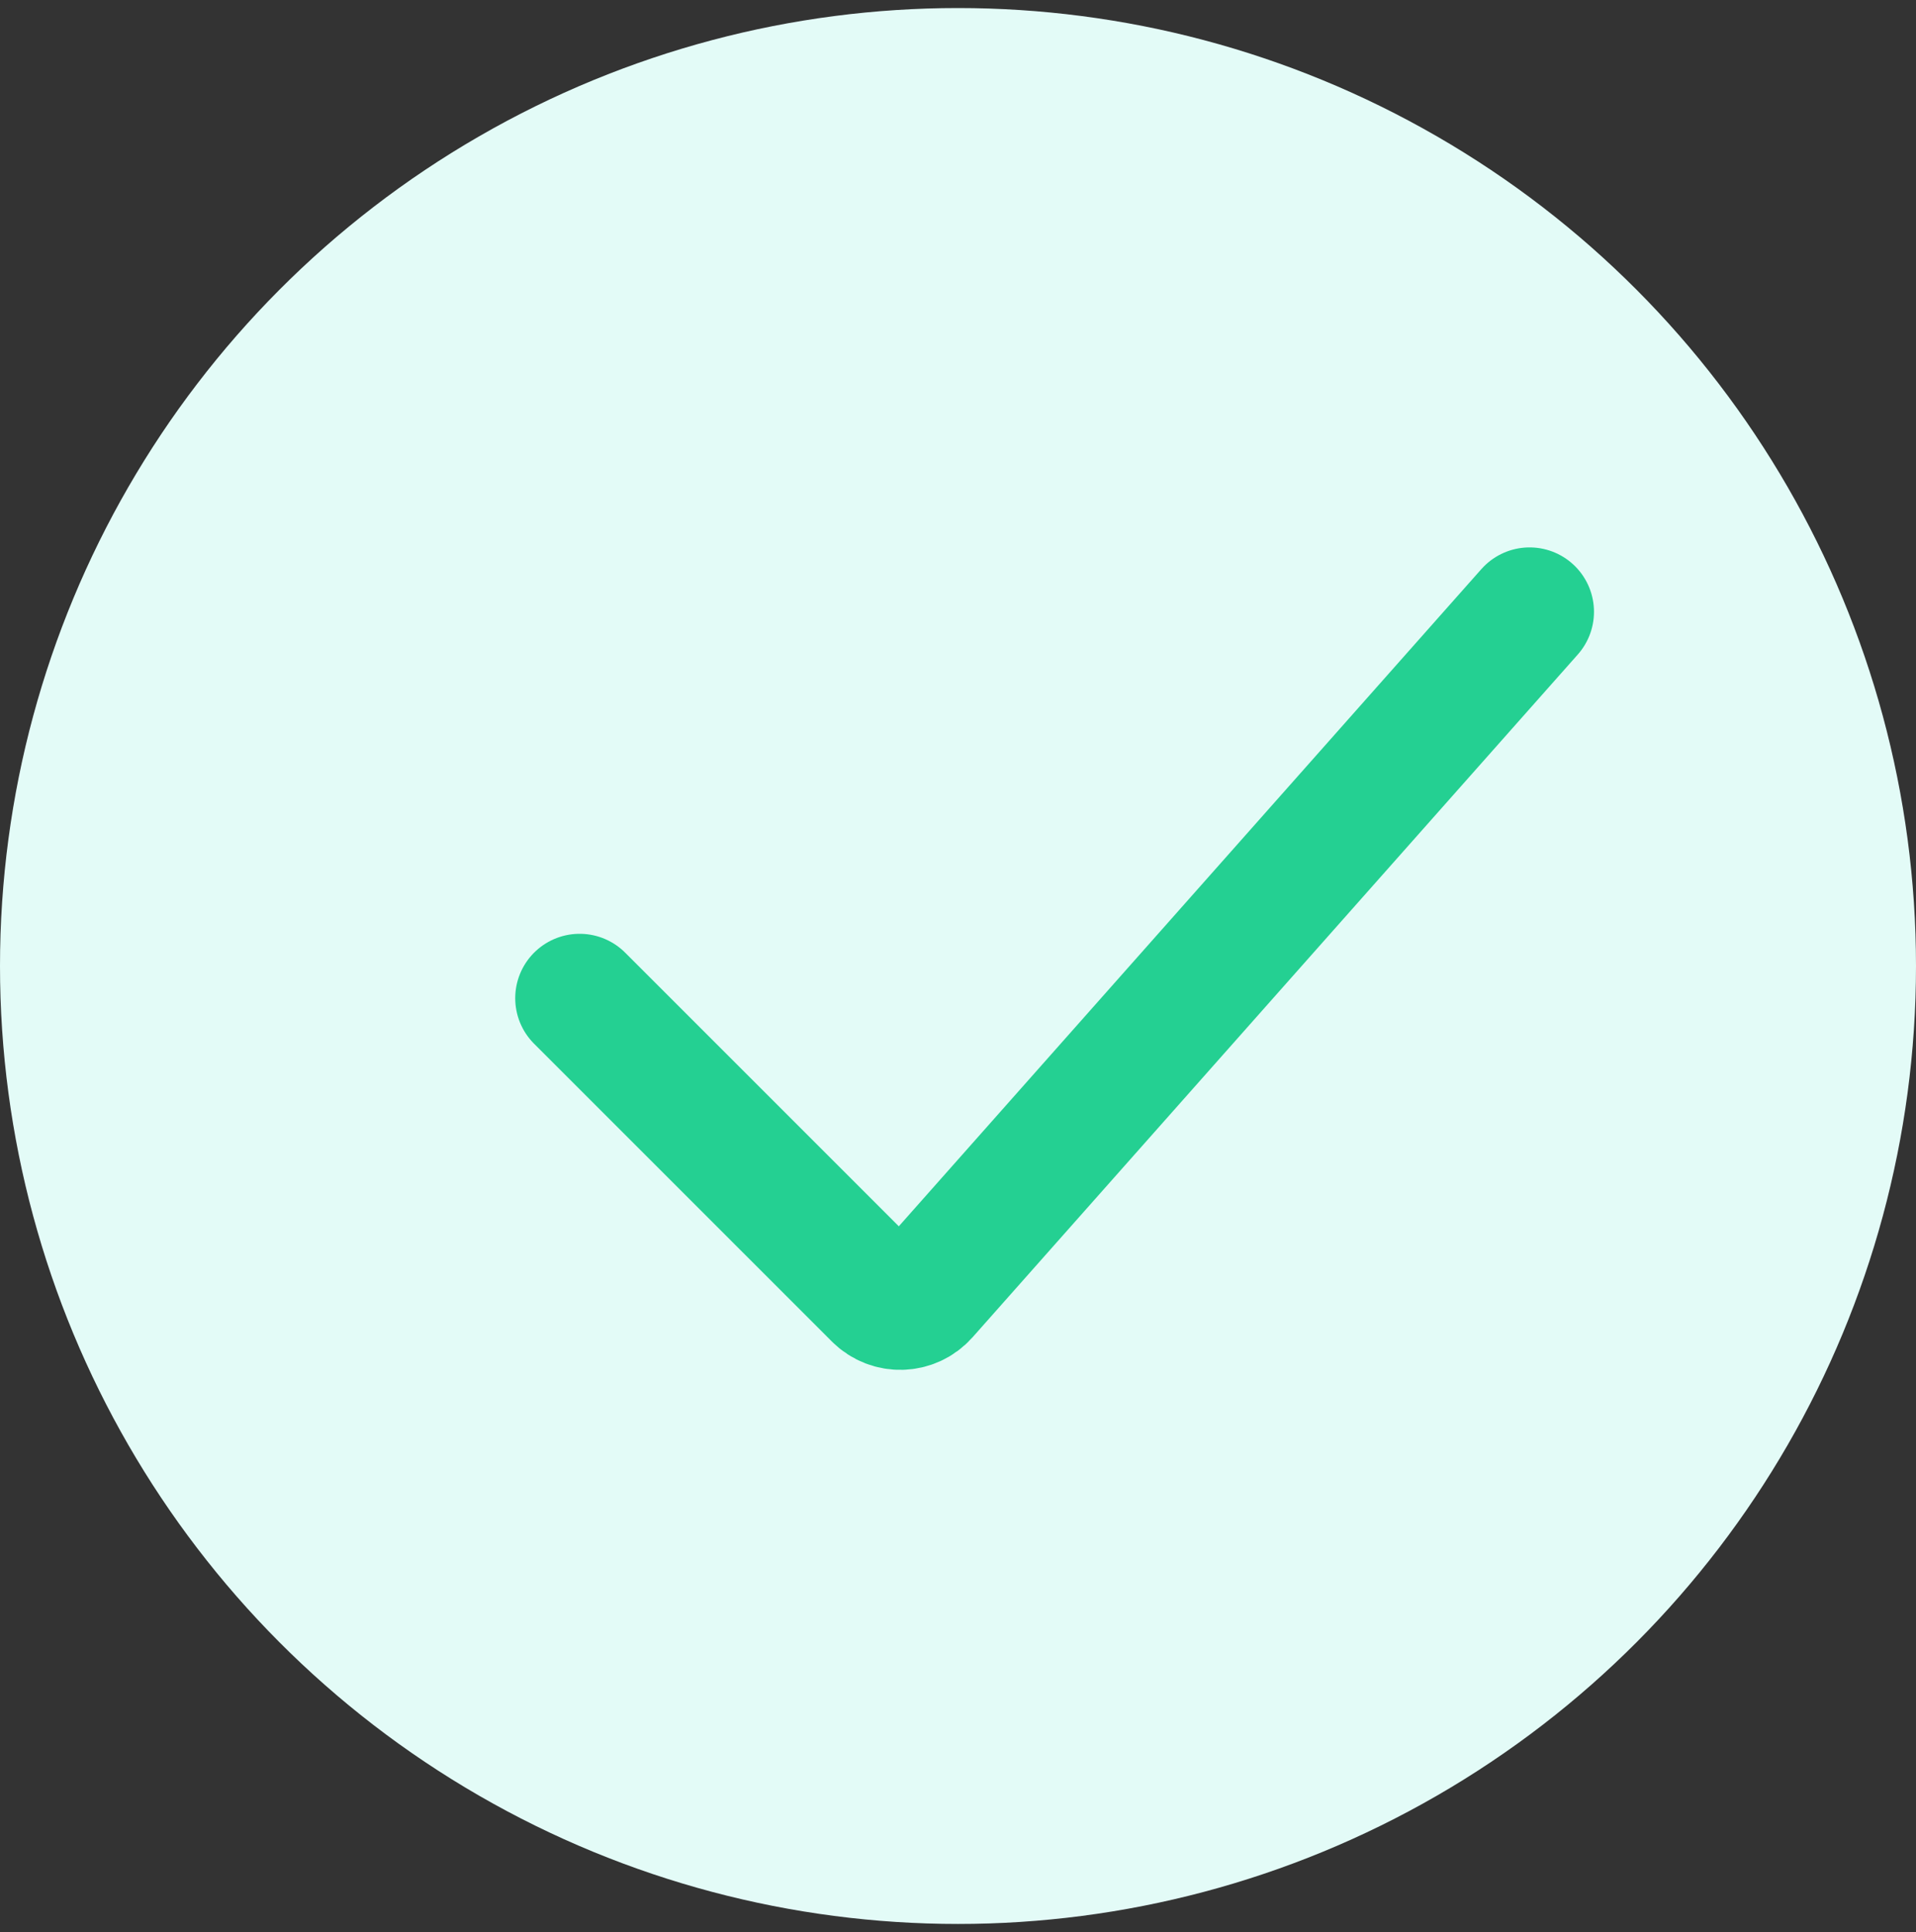
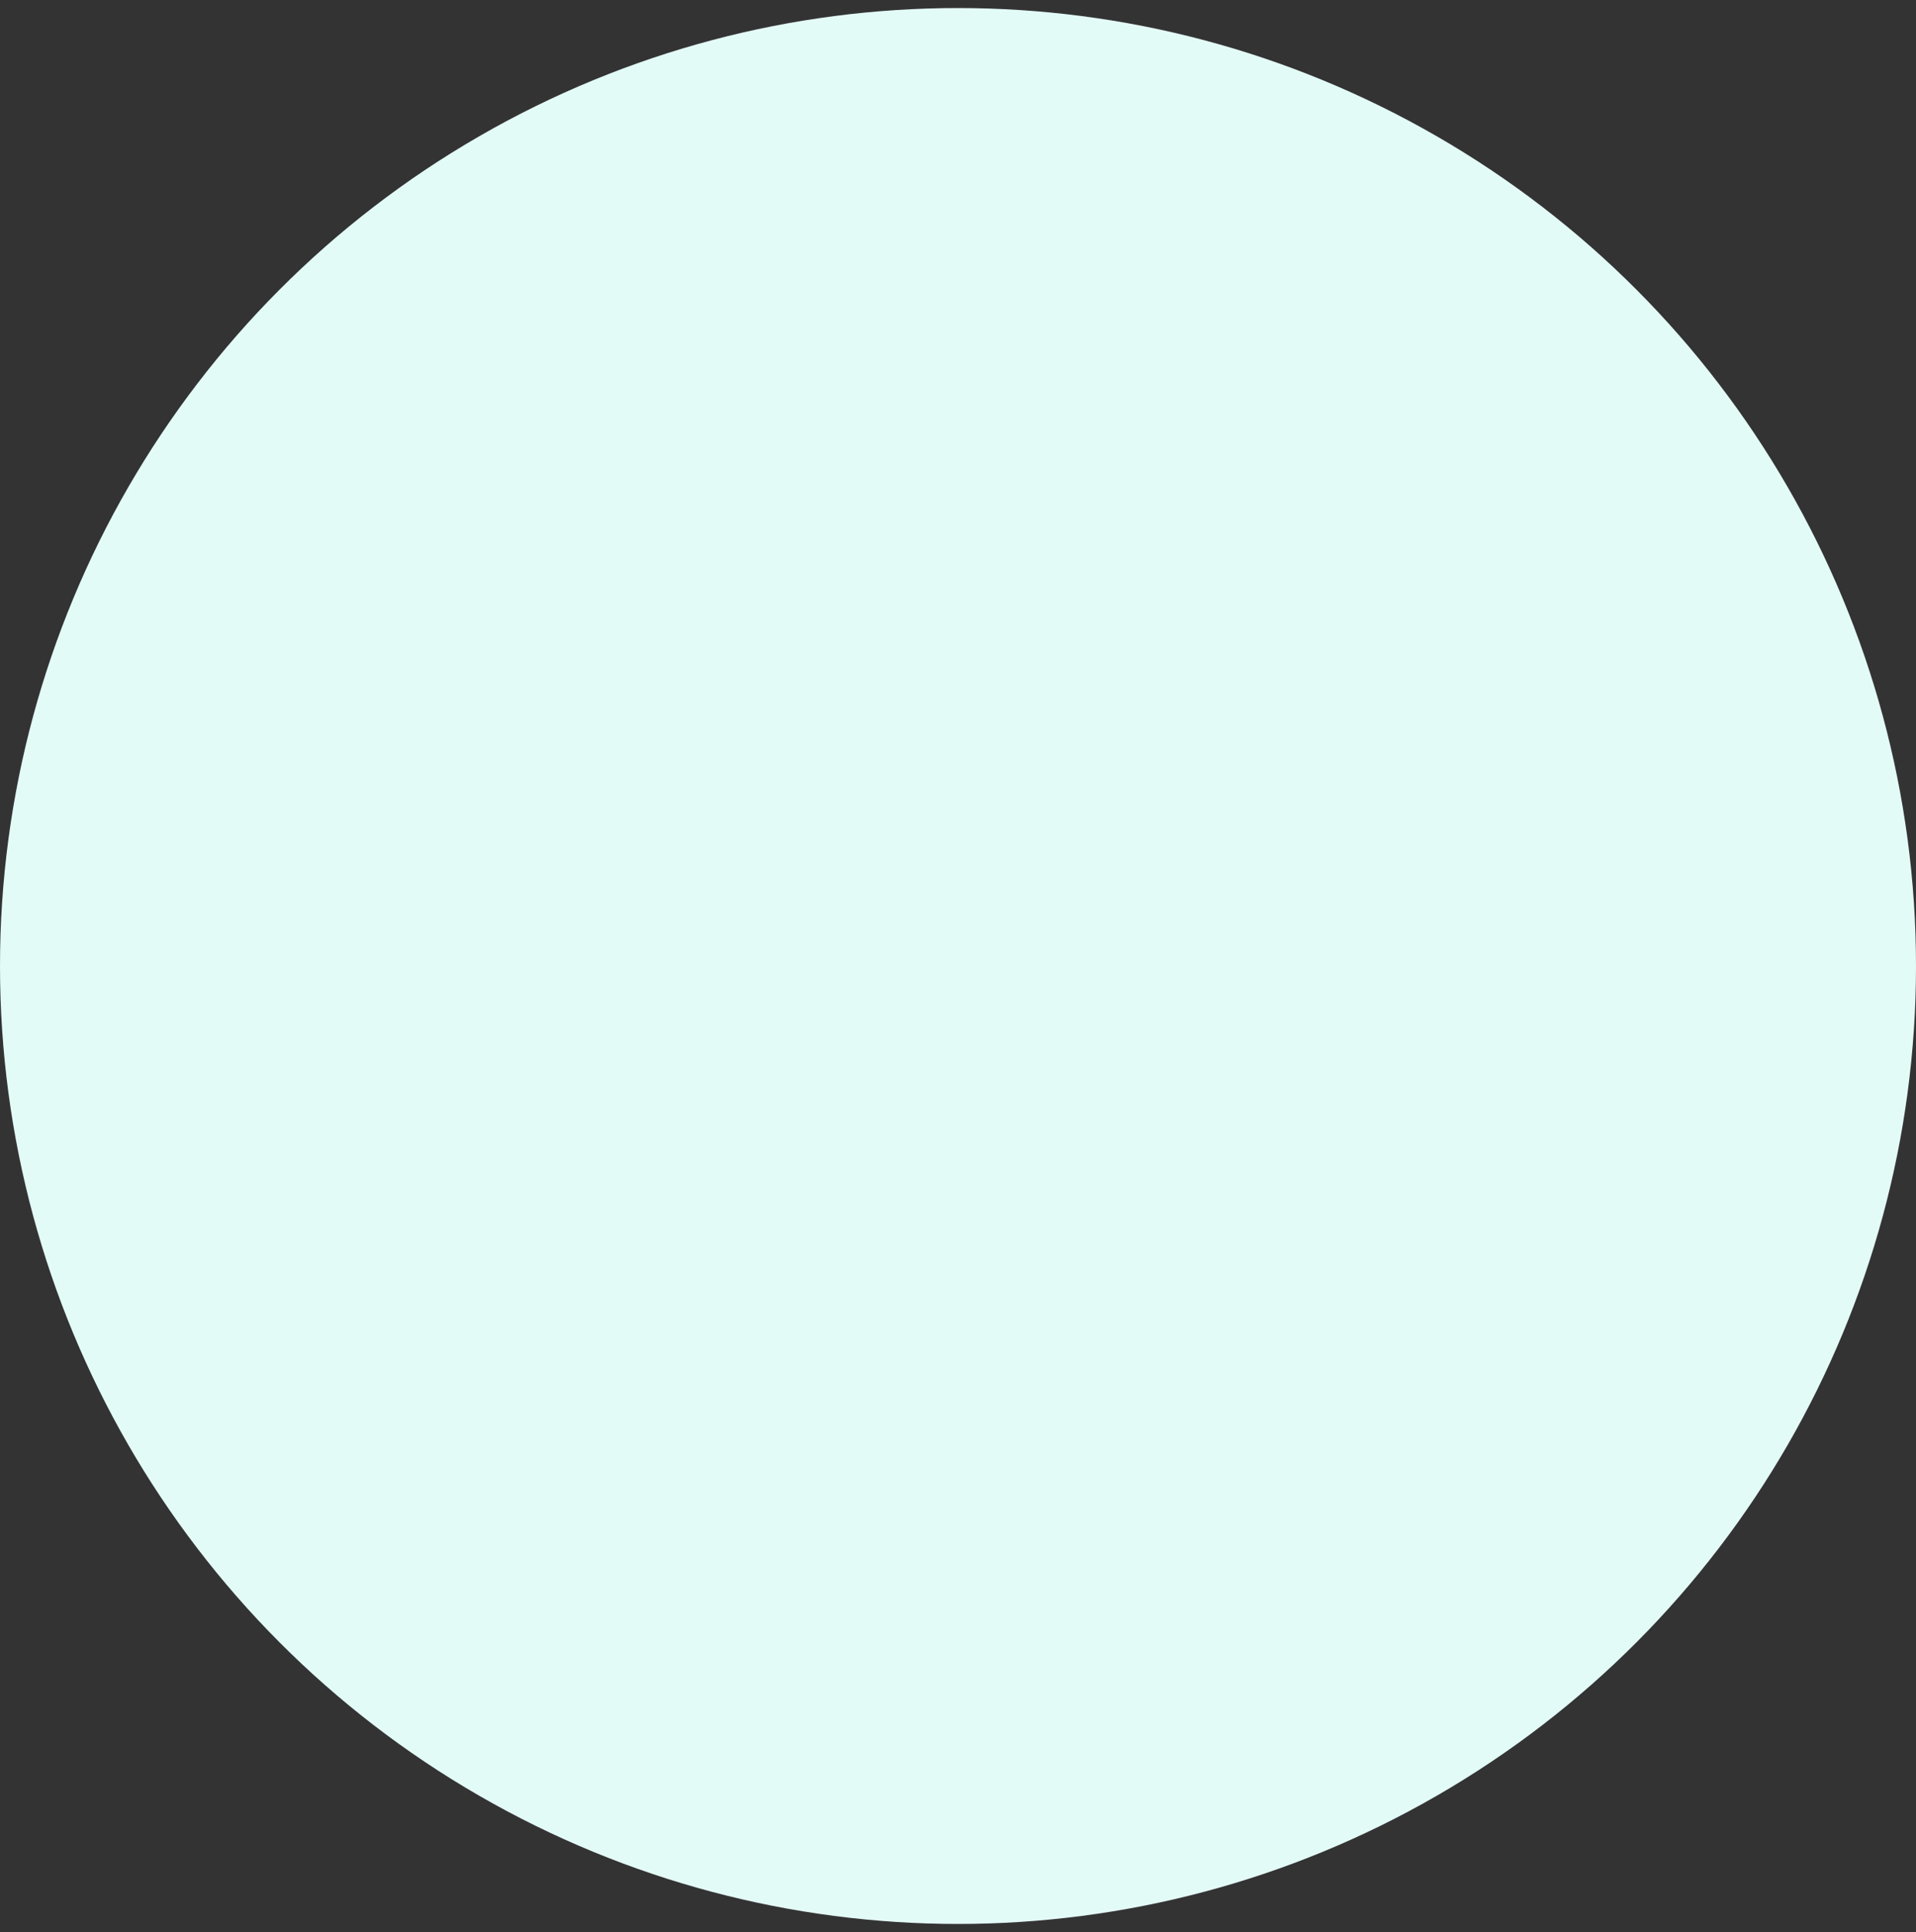
<svg xmlns="http://www.w3.org/2000/svg" width="119" height="120" viewBox="0 0 119 120" fill="none">
  <rect x="0" y="0" width="119" height="120" fill="#333333" stroke="none" />
  <circle cx="59.5" cy="60" r="59.5" fill="#E3FBF7" />
-   <path d="M36 62L54.498 80.498C55.312 81.312 56.645 81.272 57.409 80.41L95 38" stroke="#24D092" stroke-width="8" stroke-linecap="round" />
</svg>